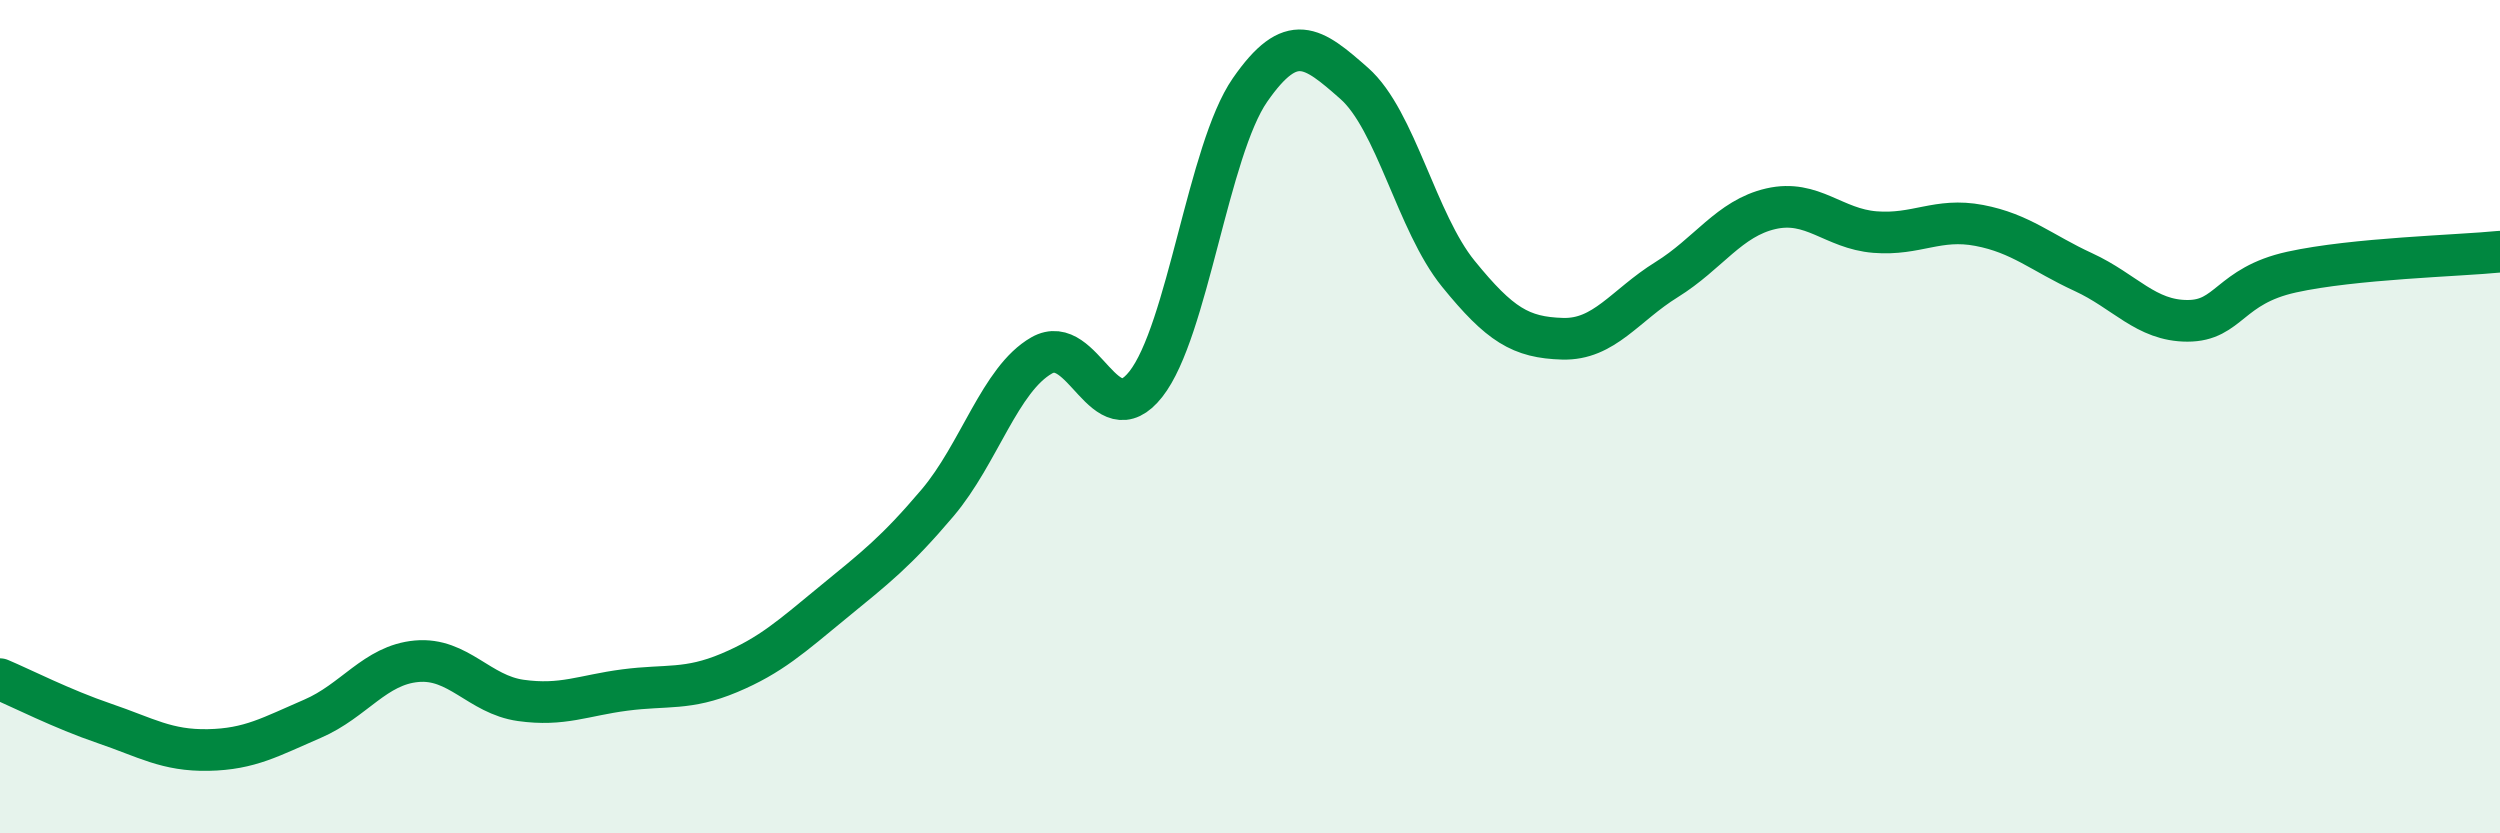
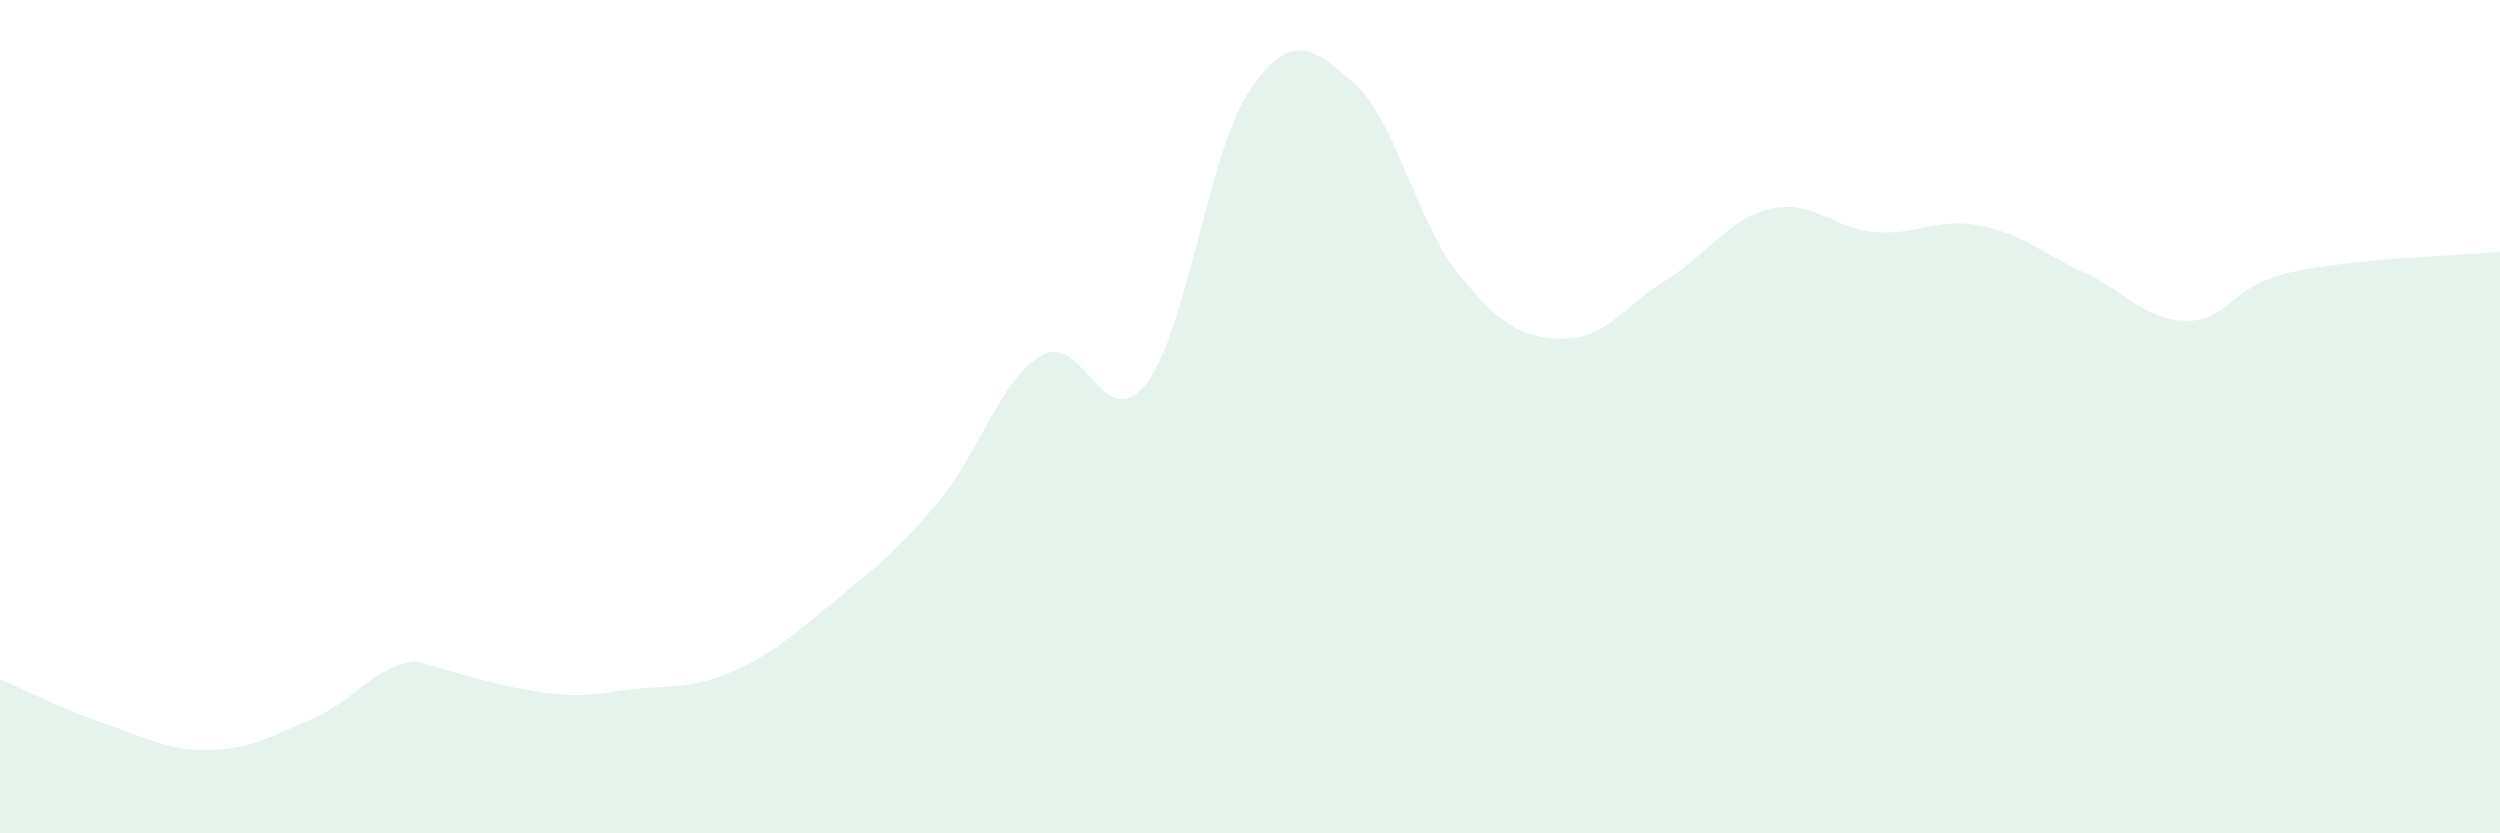
<svg xmlns="http://www.w3.org/2000/svg" width="60" height="20" viewBox="0 0 60 20">
-   <path d="M 0,16.3 C 0.5,16.51 1.5,17.02 2.5,17.36 C 3.5,17.7 4,18.02 5,18 C 6,17.98 6.5,17.68 7.5,17.25 C 8.5,16.82 9,15.96 10,15.87 C 11,15.78 11.5,16.67 12.5,16.81 C 13.5,16.95 14,16.69 15,16.56 C 16,16.43 16.5,16.57 17.5,16.15 C 18.5,15.73 19,15.27 20,14.45 C 21,13.63 21.5,13.25 22.5,12.07 C 23.5,10.89 24,9.1 25,8.53 C 26,7.96 26.5,10.49 27.5,9.22 C 28.5,7.95 29,3.6 30,2.16 C 31,0.72 31.5,1.12 32.5,2 C 33.5,2.88 34,5.34 35,6.57 C 36,7.8 36.5,8.1 37.5,8.13 C 38.5,8.16 39,7.33 40,6.71 C 41,6.09 41.5,5.24 42.5,5.01 C 43.5,4.78 44,5.49 45,5.57 C 46,5.65 46.5,5.22 47.5,5.41 C 48.5,5.6 49,6.07 50,6.53 C 51,6.99 51.5,7.7 52.5,7.7 C 53.5,7.7 53.5,6.86 55,6.53 C 56.5,6.2 59,6.14 60,6.04L60 20L0 20Z" fill="#008740" opacity="0.1" stroke-linecap="round" stroke-linejoin="round" />
-   <path d="M 0,16.3 C 0.5,16.51 1.5,17.02 2.5,17.36 C 3.5,17.7 4,18.02 5,18 C 6,17.98 6.5,17.68 7.5,17.25 C 8.5,16.82 9,15.96 10,15.87 C 11,15.78 11.5,16.67 12.5,16.81 C 13.5,16.95 14,16.69 15,16.56 C 16,16.43 16.5,16.57 17.5,16.15 C 18.5,15.73 19,15.27 20,14.45 C 21,13.63 21.5,13.25 22.5,12.07 C 23.5,10.89 24,9.1 25,8.53 C 26,7.96 26.5,10.49 27.5,9.22 C 28.5,7.95 29,3.6 30,2.16 C 31,0.72 31.5,1.12 32.5,2 C 33.5,2.88 34,5.34 35,6.57 C 36,7.8 36.5,8.1 37.5,8.13 C 38.5,8.16 39,7.33 40,6.71 C 41,6.09 41.5,5.24 42.5,5.01 C 43.5,4.78 44,5.49 45,5.57 C 46,5.65 46.5,5.22 47.5,5.41 C 48.5,5.6 49,6.07 50,6.53 C 51,6.99 51.5,7.7 52.5,7.7 C 53.5,7.7 53.5,6.86 55,6.53 C 56.5,6.2 59,6.14 60,6.04" stroke="#008740" stroke-width="1" fill="none" stroke-linecap="round" stroke-linejoin="round" />
+   <path d="M 0,16.3 C 0.5,16.51 1.5,17.02 2.5,17.36 C 3.5,17.7 4,18.02 5,18 C 6,17.98 6.5,17.68 7.5,17.25 C 8.5,16.82 9,15.96 10,15.87 C 13.5,16.95 14,16.69 15,16.56 C 16,16.43 16.5,16.57 17.5,16.15 C 18.5,15.73 19,15.27 20,14.45 C 21,13.63 21.5,13.25 22.5,12.07 C 23.5,10.89 24,9.1 25,8.53 C 26,7.96 26.5,10.49 27.5,9.22 C 28.5,7.95 29,3.6 30,2.16 C 31,0.72 31.5,1.12 32.5,2 C 33.5,2.88 34,5.34 35,6.57 C 36,7.8 36.5,8.1 37.5,8.13 C 38.5,8.16 39,7.33 40,6.71 C 41,6.09 41.5,5.24 42.5,5.01 C 43.5,4.78 44,5.49 45,5.57 C 46,5.65 46.5,5.22 47.5,5.41 C 48.5,5.6 49,6.07 50,6.53 C 51,6.99 51.5,7.7 52.5,7.7 C 53.5,7.7 53.5,6.86 55,6.53 C 56.5,6.2 59,6.14 60,6.04L60 20L0 20Z" fill="#008740" opacity="0.1" stroke-linecap="round" stroke-linejoin="round" />
</svg>